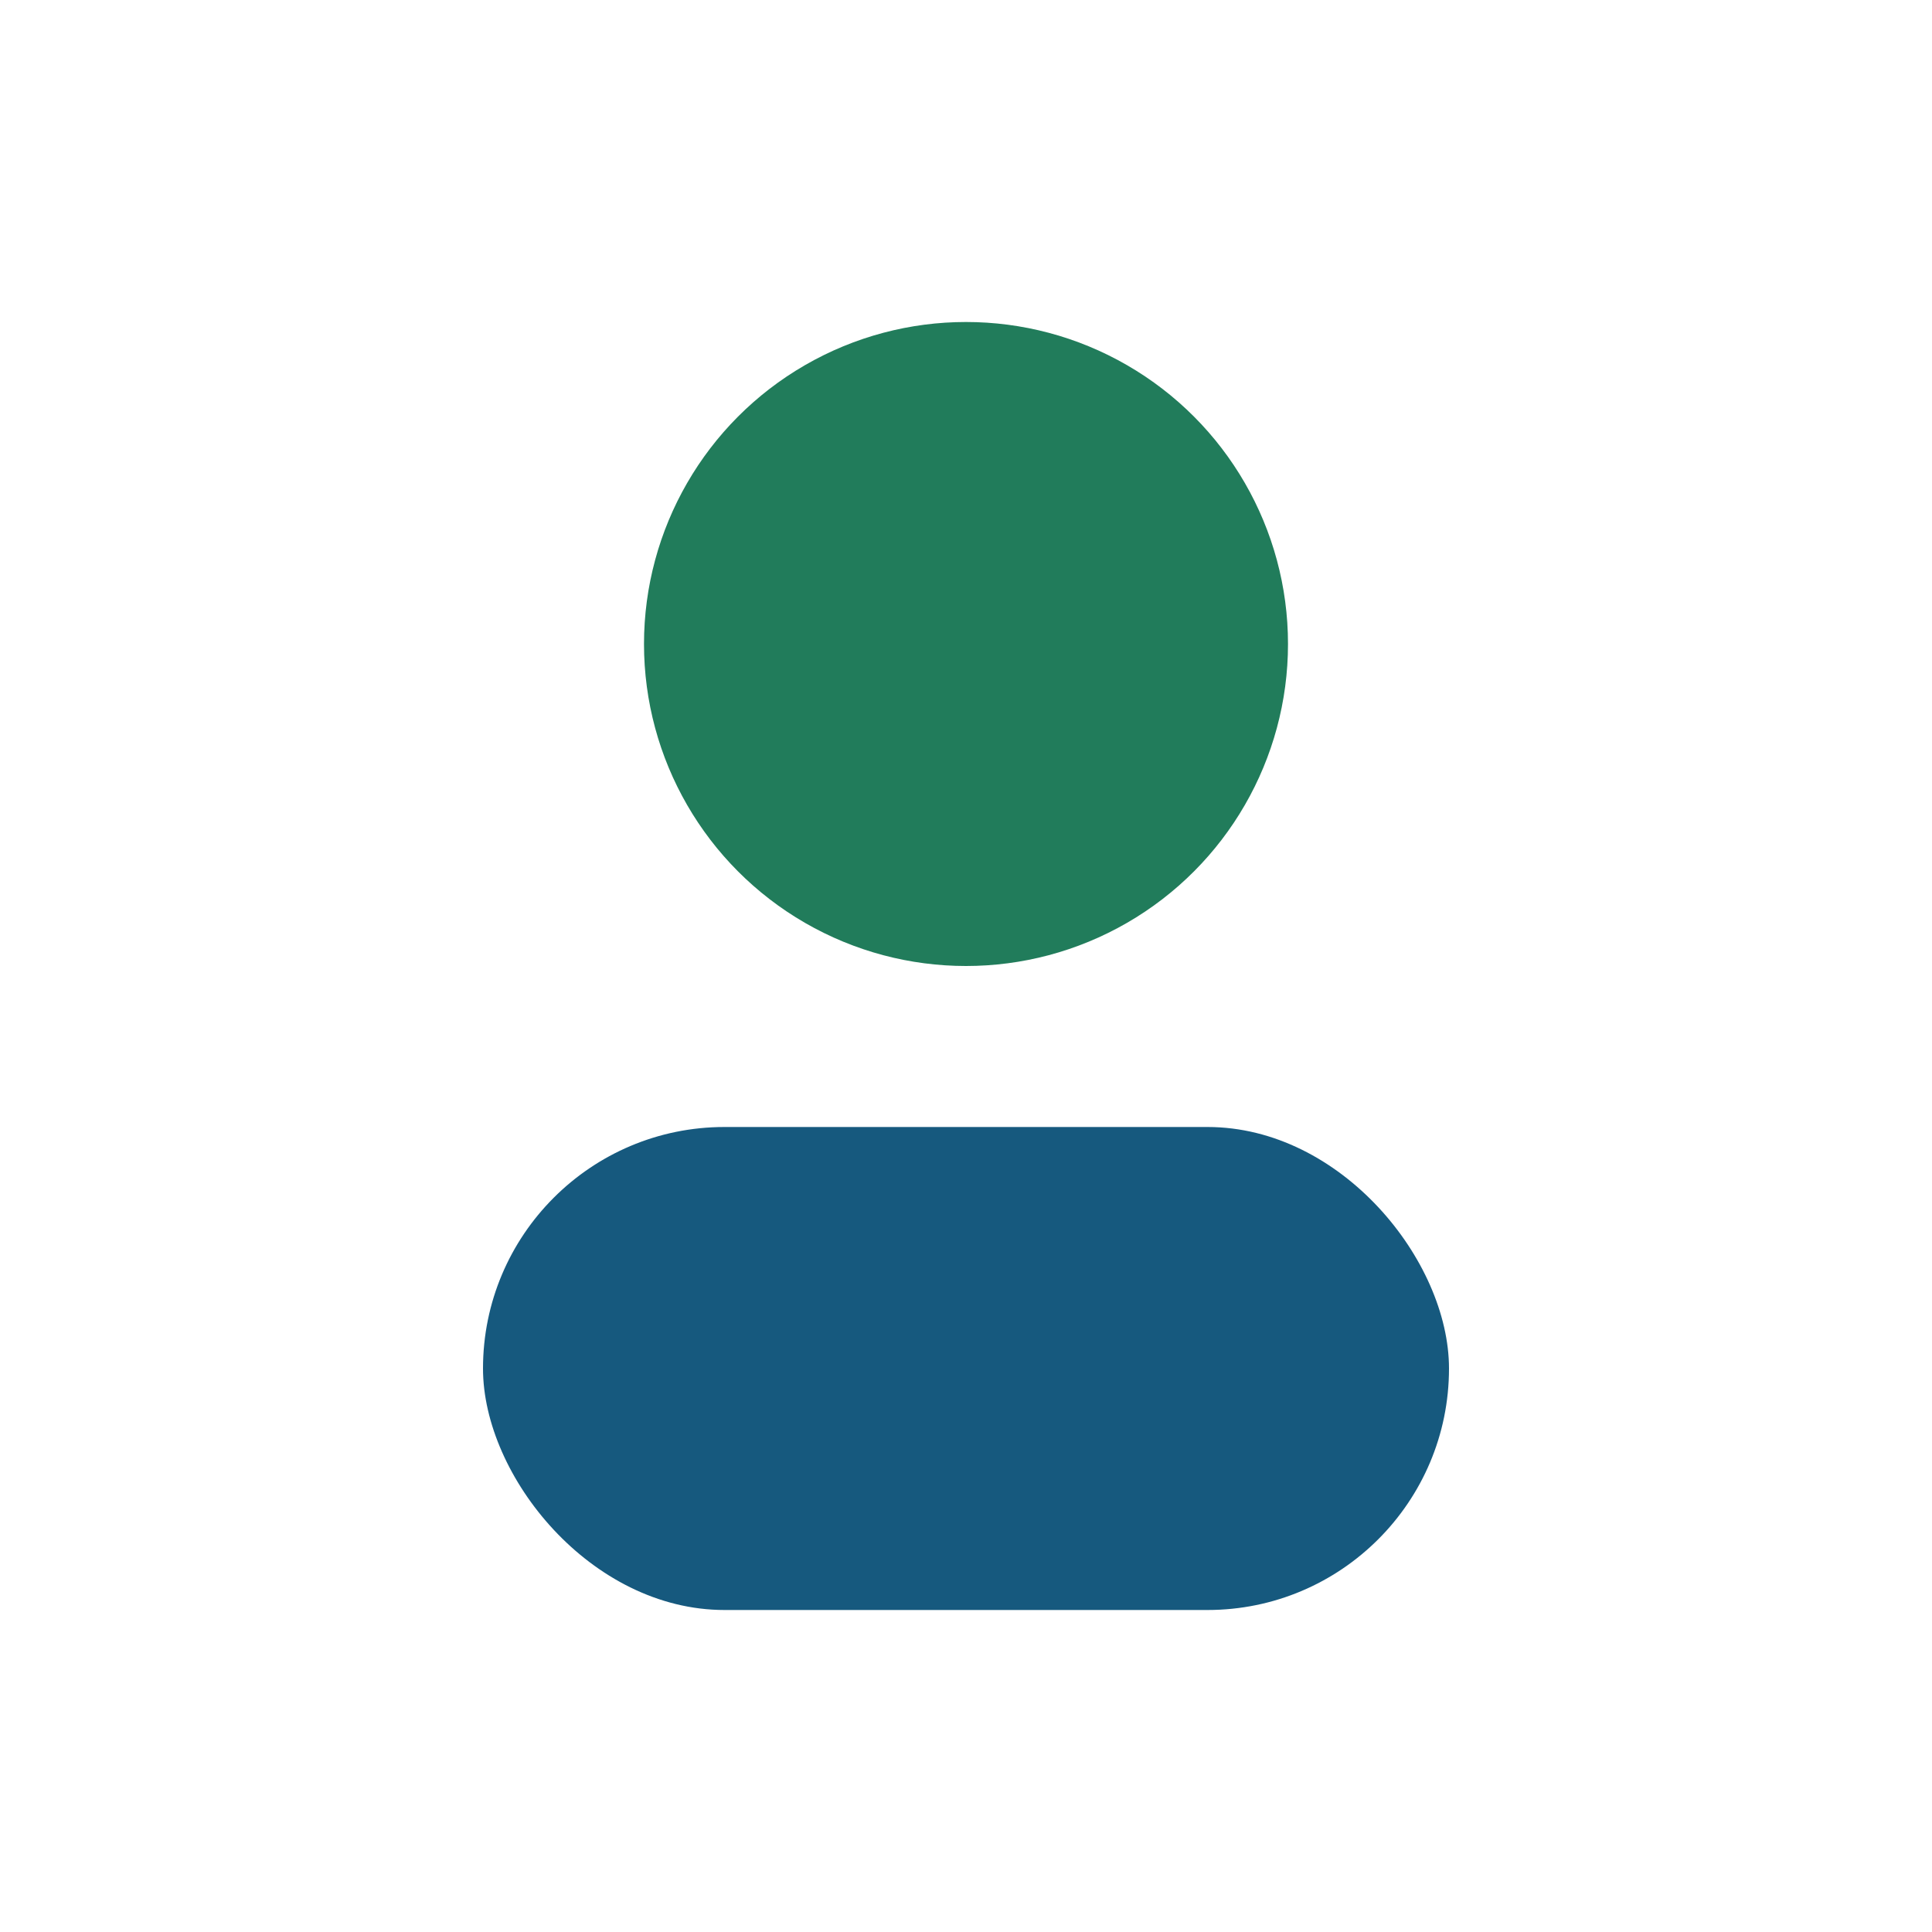
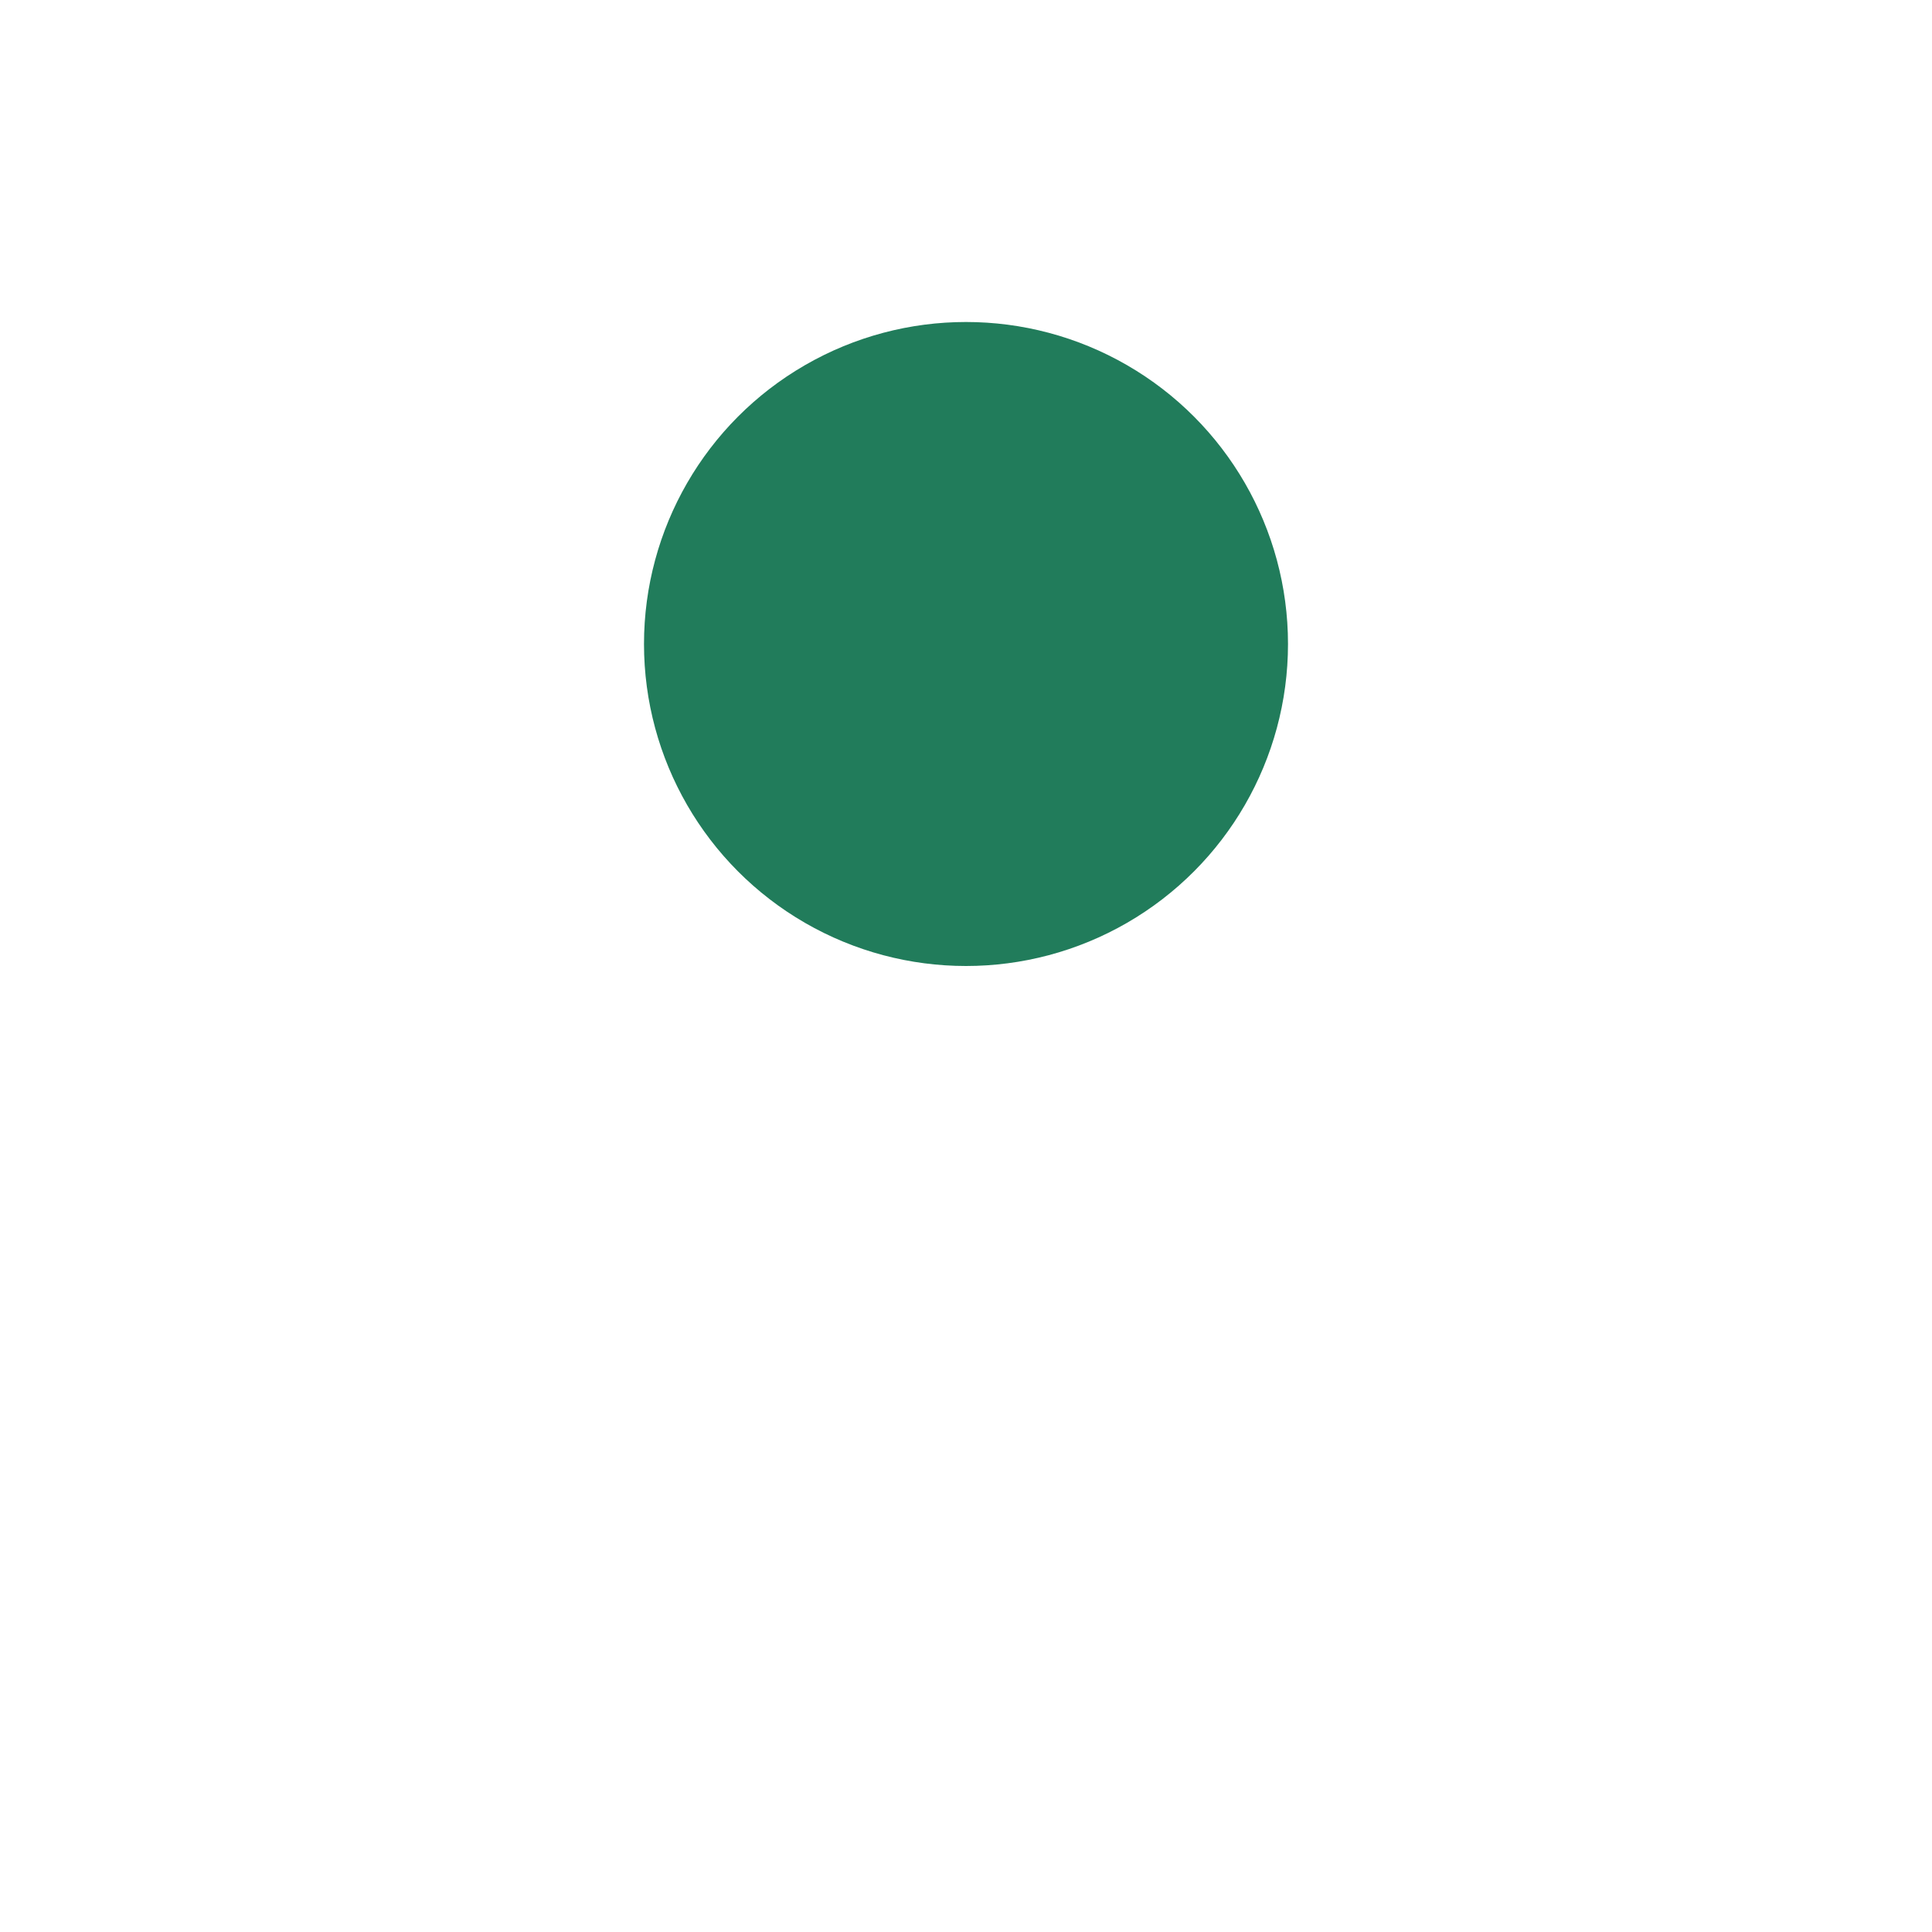
<svg xmlns="http://www.w3.org/2000/svg" width="24" height="24" viewBox="0 0 24 24">
  <circle cx="12" cy="8" r="4" fill="#217C5B" />
-   <rect x="6" y="14" width="12" height="6" rx="3" fill="#16597E" />
</svg>